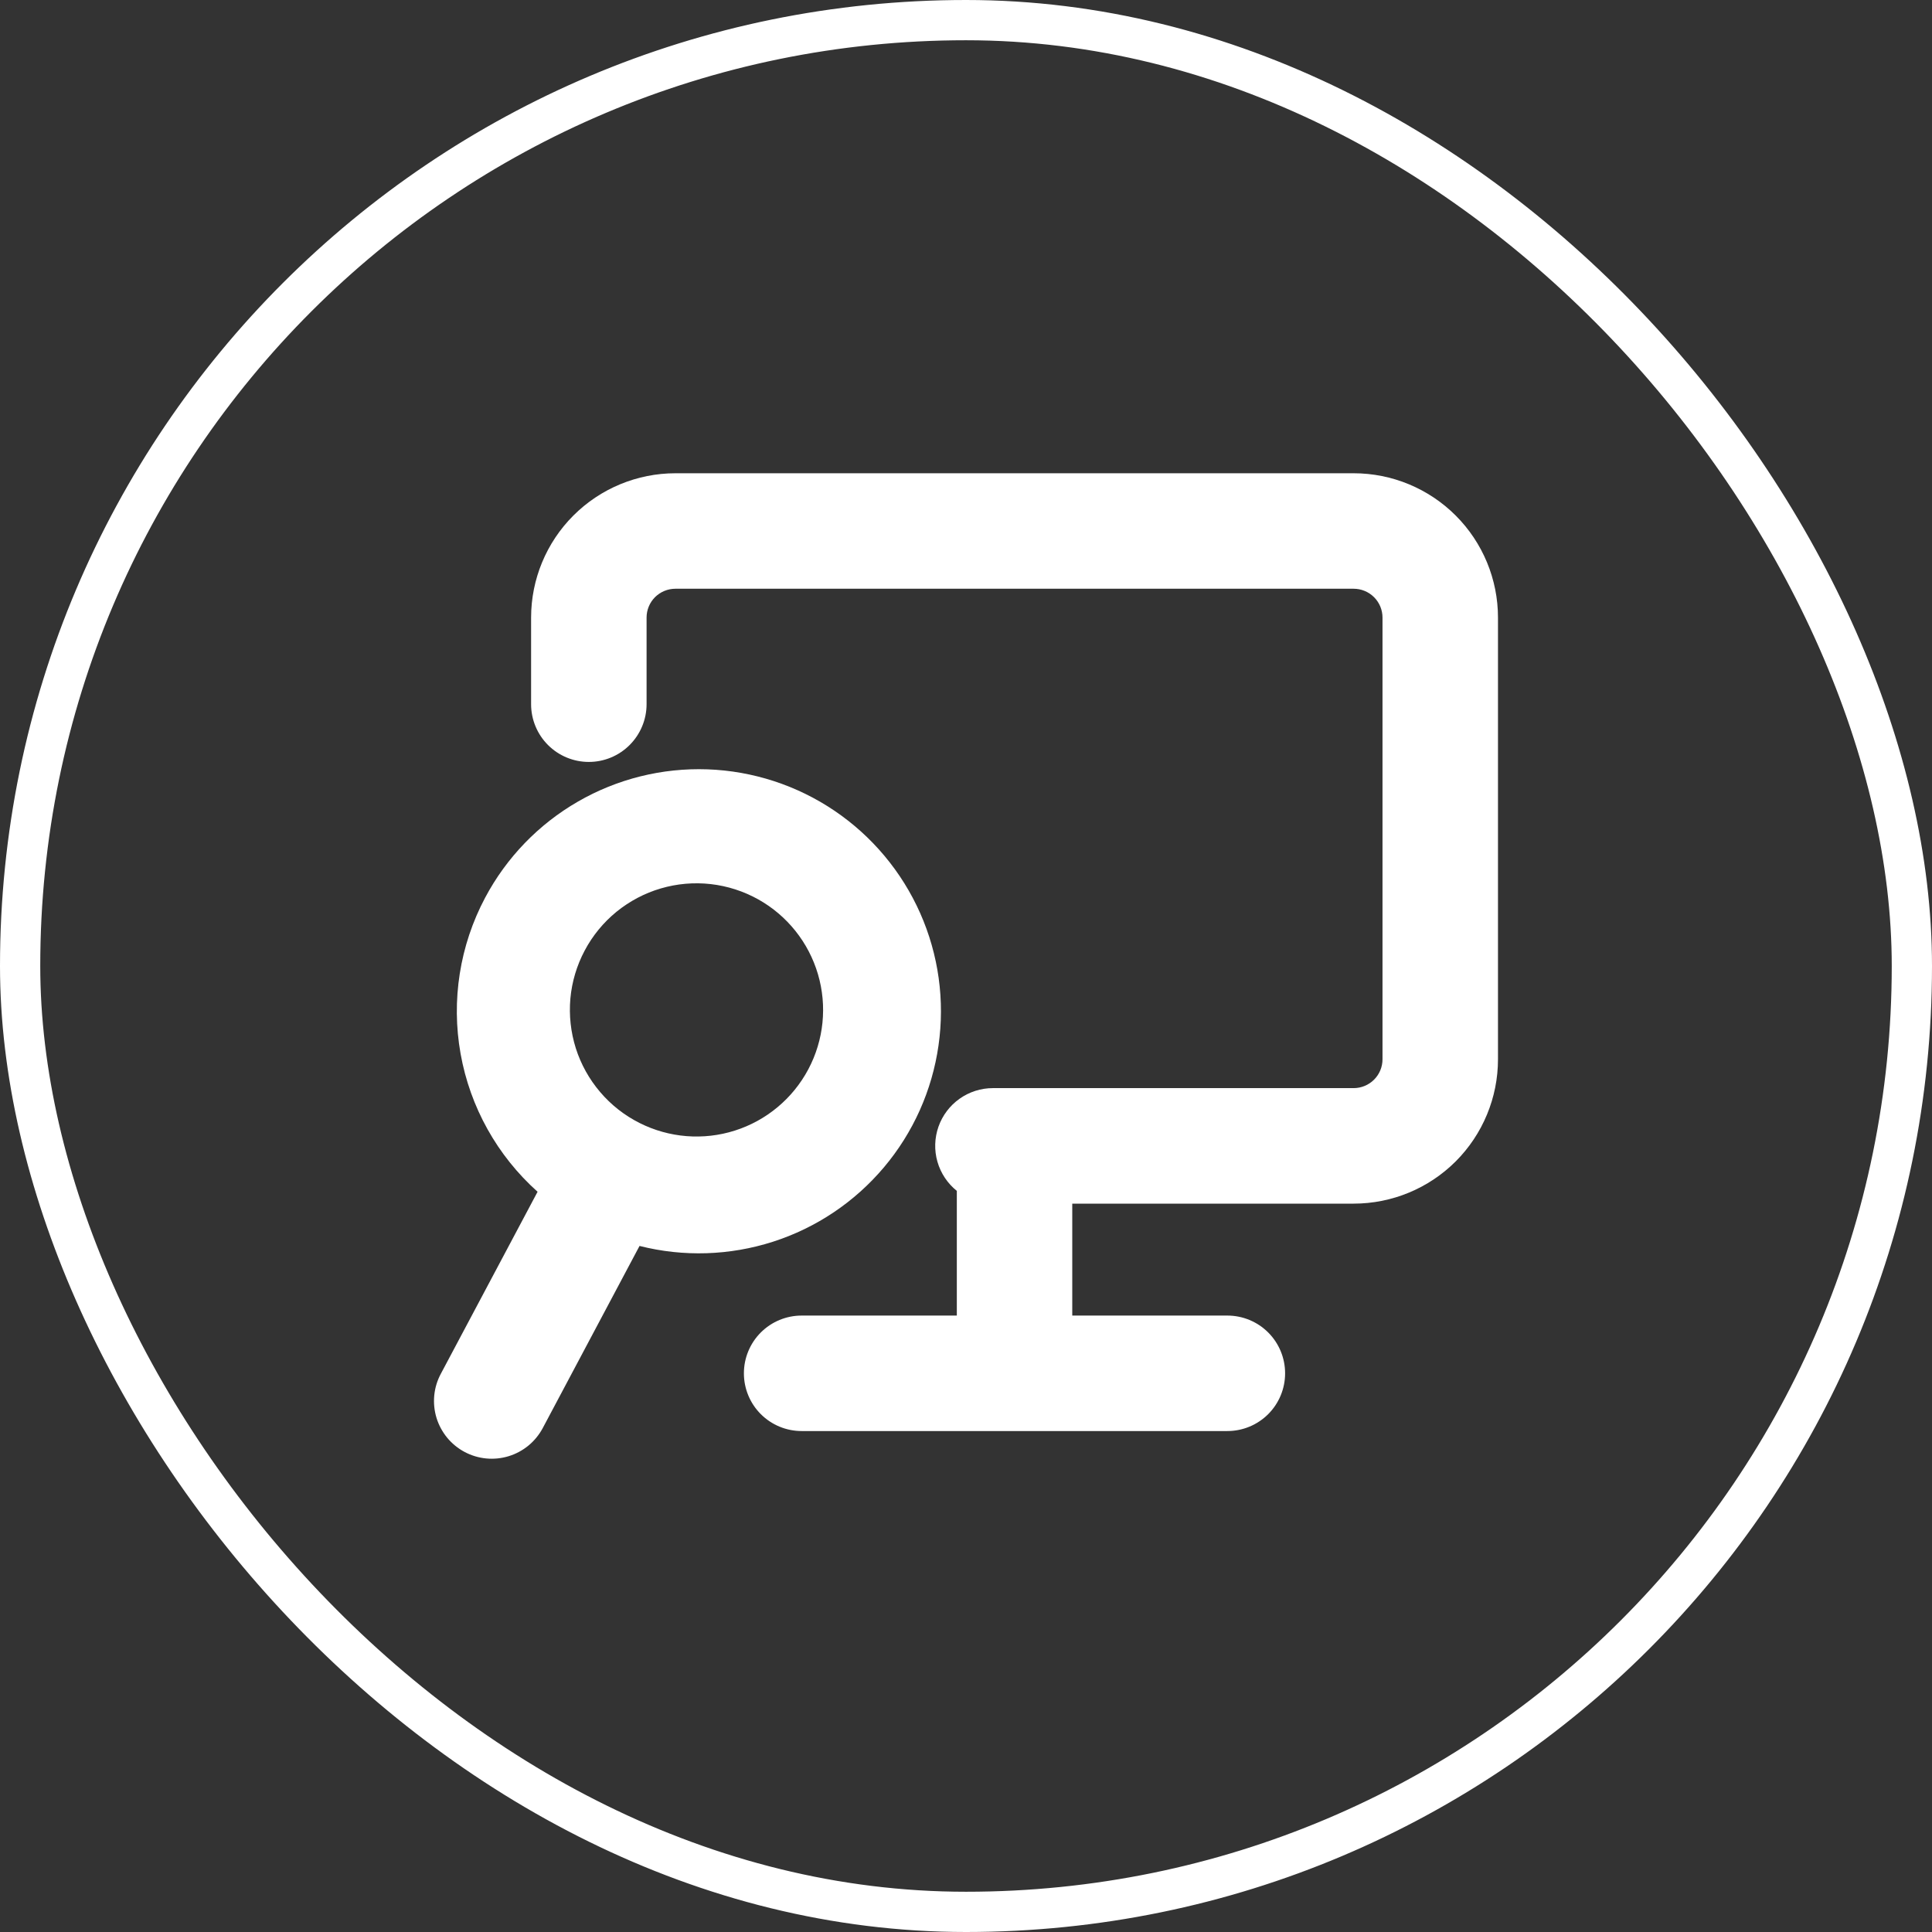
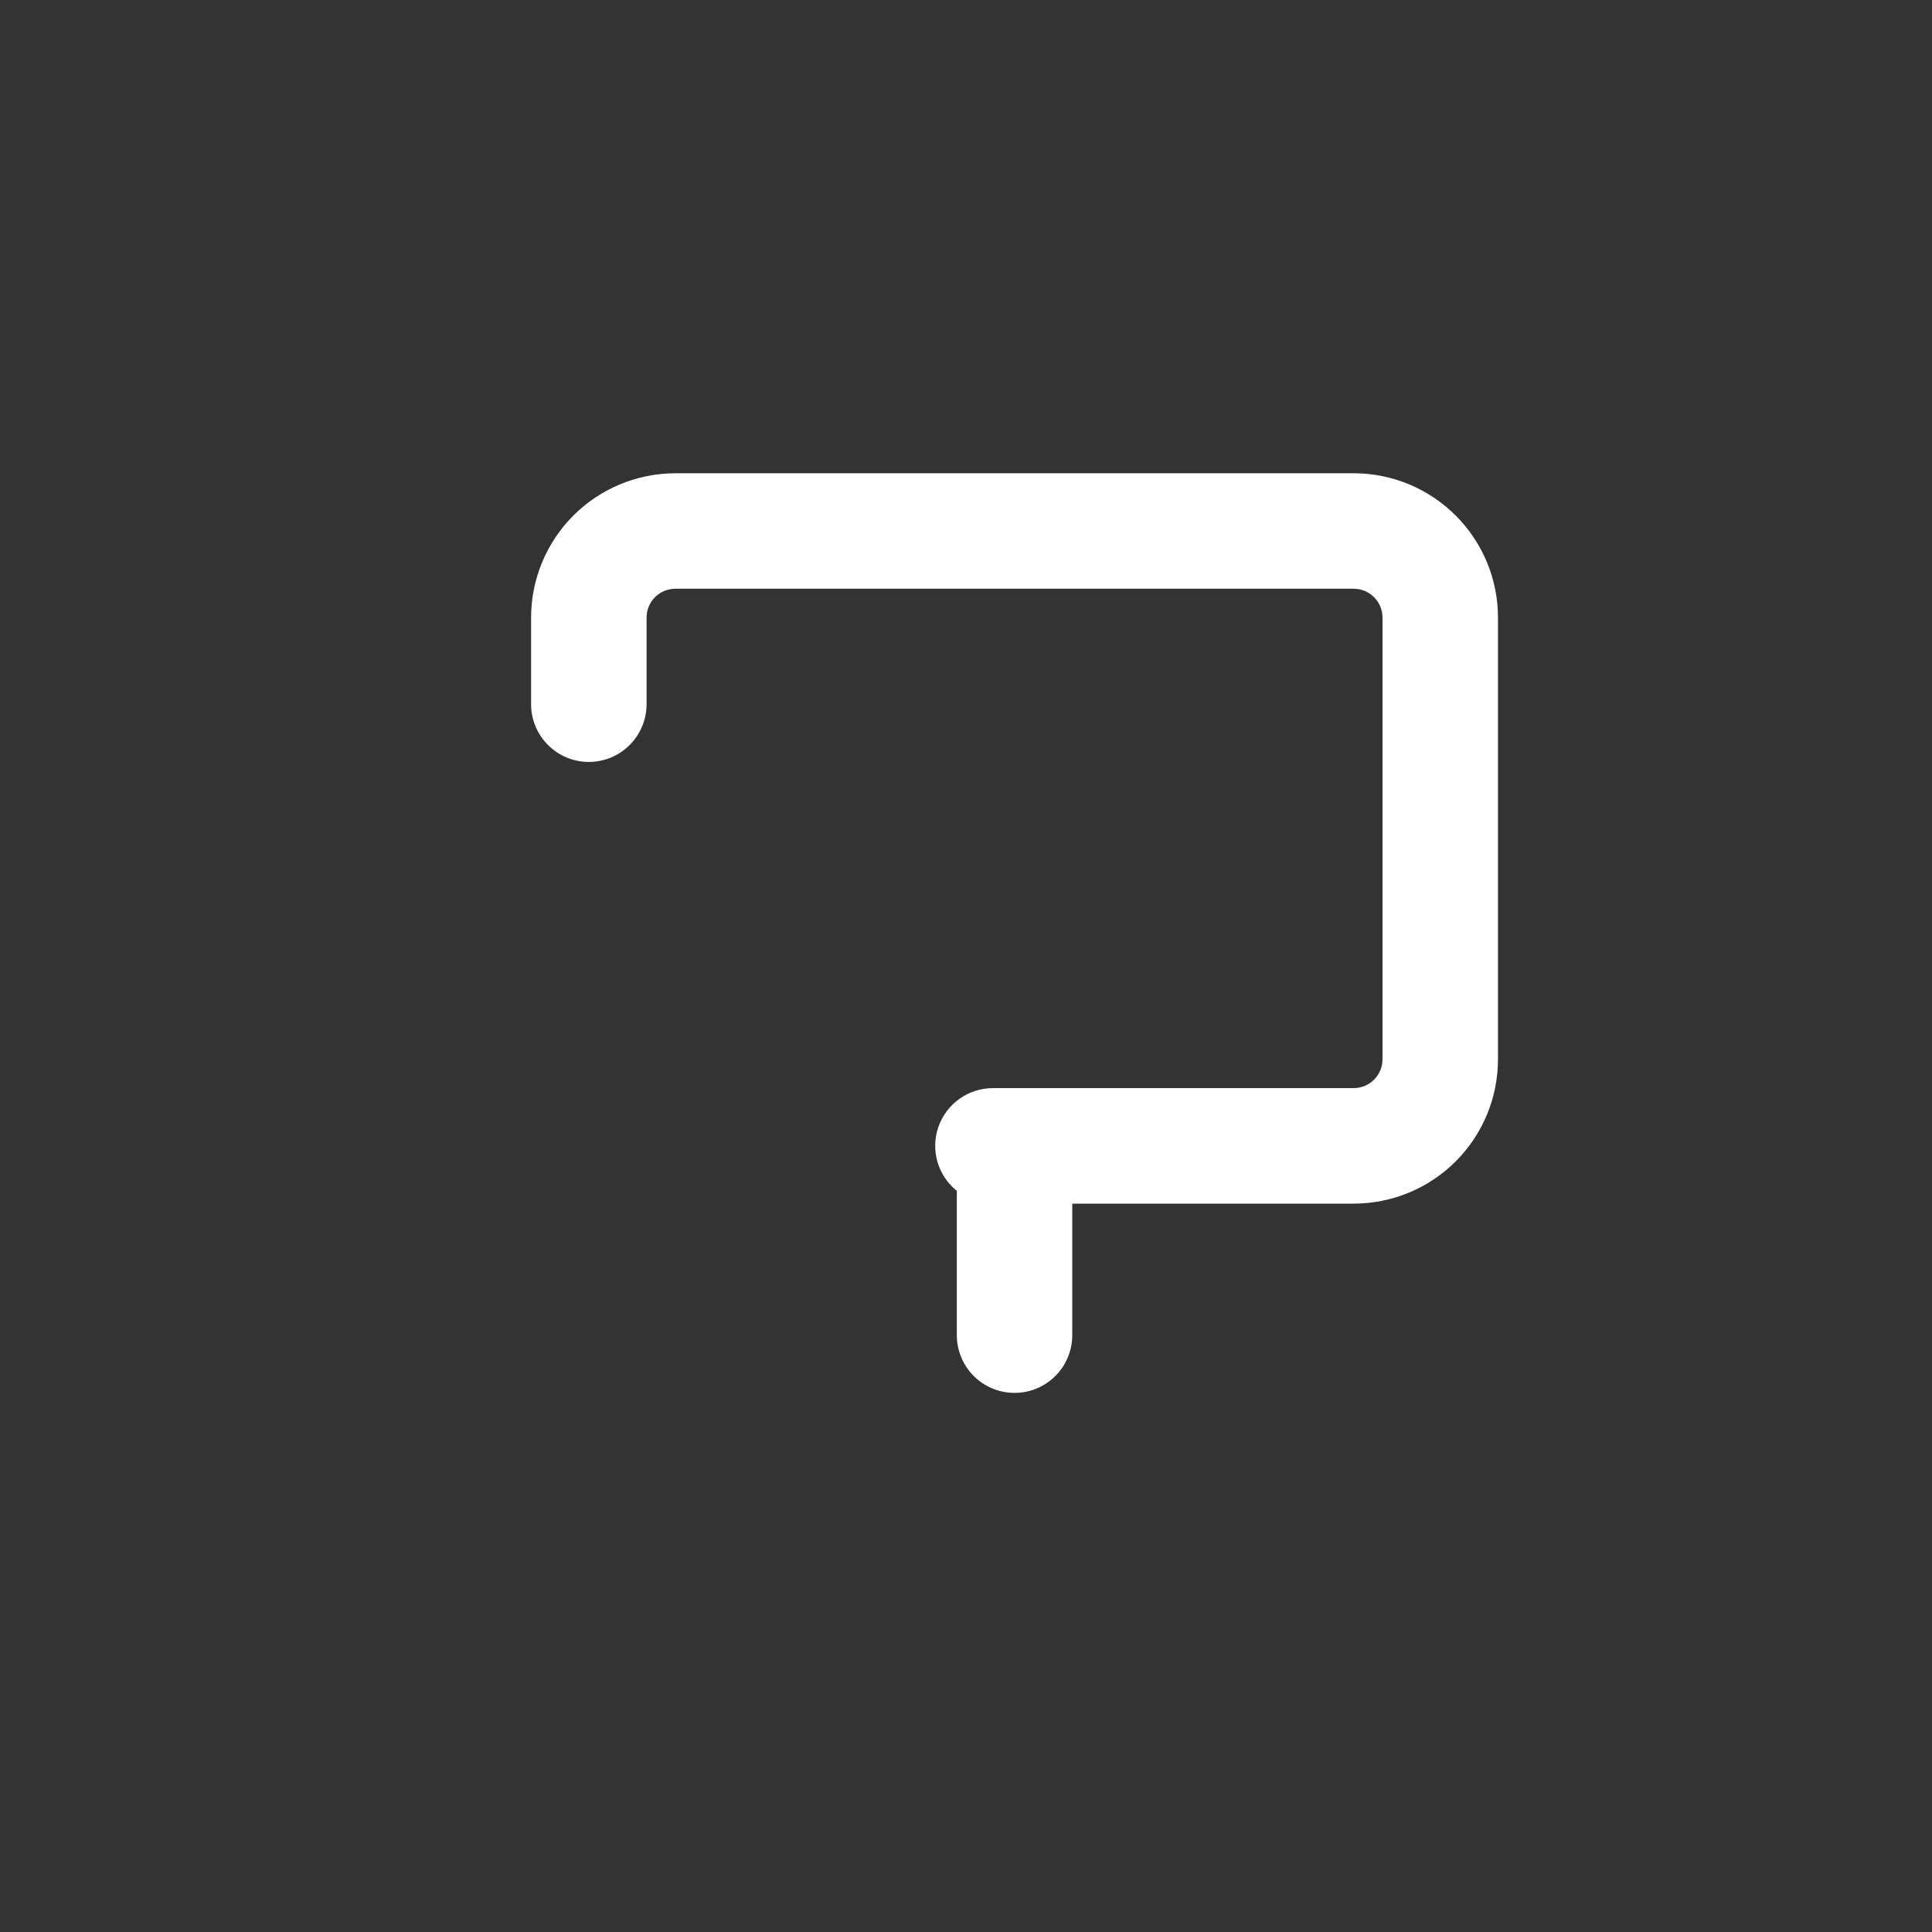
<svg xmlns="http://www.w3.org/2000/svg" width="48" height="48" viewBox="0 0 48 48" fill="none">
  <rect x="0" y="0" width="48" height="48" fill="#333333" stroke="none" />
-   <rect x="0.5" y="0.5" width="47" height="47" rx="23.5" stroke="white" />
  <path fill-rule="evenodd" clip-rule="evenodd" d="M13.195 15.344C13.195 14.393 13.573 13.481 14.245 12.809C14.918 12.136 15.83 11.758 16.781 11.758H33.631C34.582 11.758 35.494 12.136 36.167 12.809C36.839 13.481 37.217 14.393 37.217 15.344V26.318C37.217 27.269 36.839 28.181 36.167 28.854C35.494 29.526 34.582 29.904 33.631 29.904H26.64V33.172C26.64 33.552 26.489 33.917 26.22 34.186C25.951 34.455 25.586 34.606 25.206 34.606C24.826 34.606 24.461 34.455 24.192 34.186C23.923 33.917 23.772 33.552 23.772 33.172V29.587C23.54 29.401 23.372 29.148 23.29 28.862C23.208 28.577 23.218 28.273 23.316 27.992C23.415 27.712 23.598 27.469 23.84 27.298C24.083 27.126 24.372 27.034 24.669 27.034H33.631C33.821 27.034 34.004 26.958 34.138 26.824C34.273 26.689 34.348 26.507 34.348 26.317V15.344C34.348 15.154 34.273 14.972 34.138 14.837C34.004 14.703 33.821 14.627 33.631 14.627H16.781C16.59 14.627 16.408 14.703 16.273 14.837C16.139 14.972 16.064 15.154 16.064 15.344V17.496C16.064 17.876 15.912 18.241 15.643 18.51C15.374 18.779 15.01 18.93 14.629 18.93C14.249 18.93 13.884 18.779 13.615 18.51C13.346 18.241 13.195 17.876 13.195 17.496V15.344Z" fill="white" />
-   <path fill-rule="evenodd" clip-rule="evenodd" d="M18.482 34.12C18.482 33.739 18.633 33.374 18.902 33.105C19.171 32.836 19.536 32.685 19.917 32.685H30.493C30.874 32.685 31.239 32.836 31.508 33.105C31.777 33.374 31.928 33.739 31.928 34.12C31.928 34.5 31.777 34.865 31.508 35.134C31.239 35.403 30.874 35.554 30.493 35.554H19.917C19.536 35.554 19.171 35.403 18.902 35.134C18.633 34.865 18.482 34.5 18.482 34.12ZM18.841 22.346C18.475 22.142 18.073 22.012 17.657 21.965C17.24 21.918 16.819 21.955 16.417 22.073C16.015 22.191 15.641 22.389 15.316 22.653C14.992 22.918 14.723 23.245 14.527 23.615C14.33 23.985 14.209 24.39 14.171 24.807C14.134 25.224 14.18 25.645 14.306 26.044C14.433 26.443 14.639 26.813 14.911 27.132C15.182 27.451 15.515 27.712 15.889 27.9C16.623 28.27 17.474 28.338 18.257 28.089C19.041 27.84 19.696 27.293 20.082 26.567C20.468 25.841 20.554 24.993 20.322 24.204C20.09 23.415 19.558 22.748 18.841 22.346ZM12.054 22.301C12.583 21.305 13.382 20.478 14.359 19.915C15.336 19.351 16.452 19.074 17.579 19.114C18.706 19.155 19.799 19.511 20.733 20.143C21.667 20.775 22.405 21.657 22.862 22.688C23.319 23.719 23.477 24.858 23.317 25.974C23.158 27.091 22.688 28.14 21.961 29.002C21.234 29.864 20.279 30.505 19.205 30.85C18.131 31.195 16.982 31.232 15.889 30.955L13.484 35.481C13.395 35.647 13.275 35.794 13.13 35.914C12.984 36.034 12.817 36.124 12.636 36.179C12.456 36.234 12.267 36.253 12.08 36.235C11.892 36.217 11.71 36.162 11.544 36.074C11.377 35.985 11.23 35.865 11.11 35.72C10.991 35.574 10.9 35.407 10.845 35.227C10.79 35.047 10.771 34.857 10.789 34.67C10.807 34.482 10.862 34.3 10.951 34.134L13.356 29.609C12.353 28.712 11.679 27.504 11.443 26.179C11.207 24.855 11.422 23.489 12.054 22.301Z" fill="white" />
</svg>